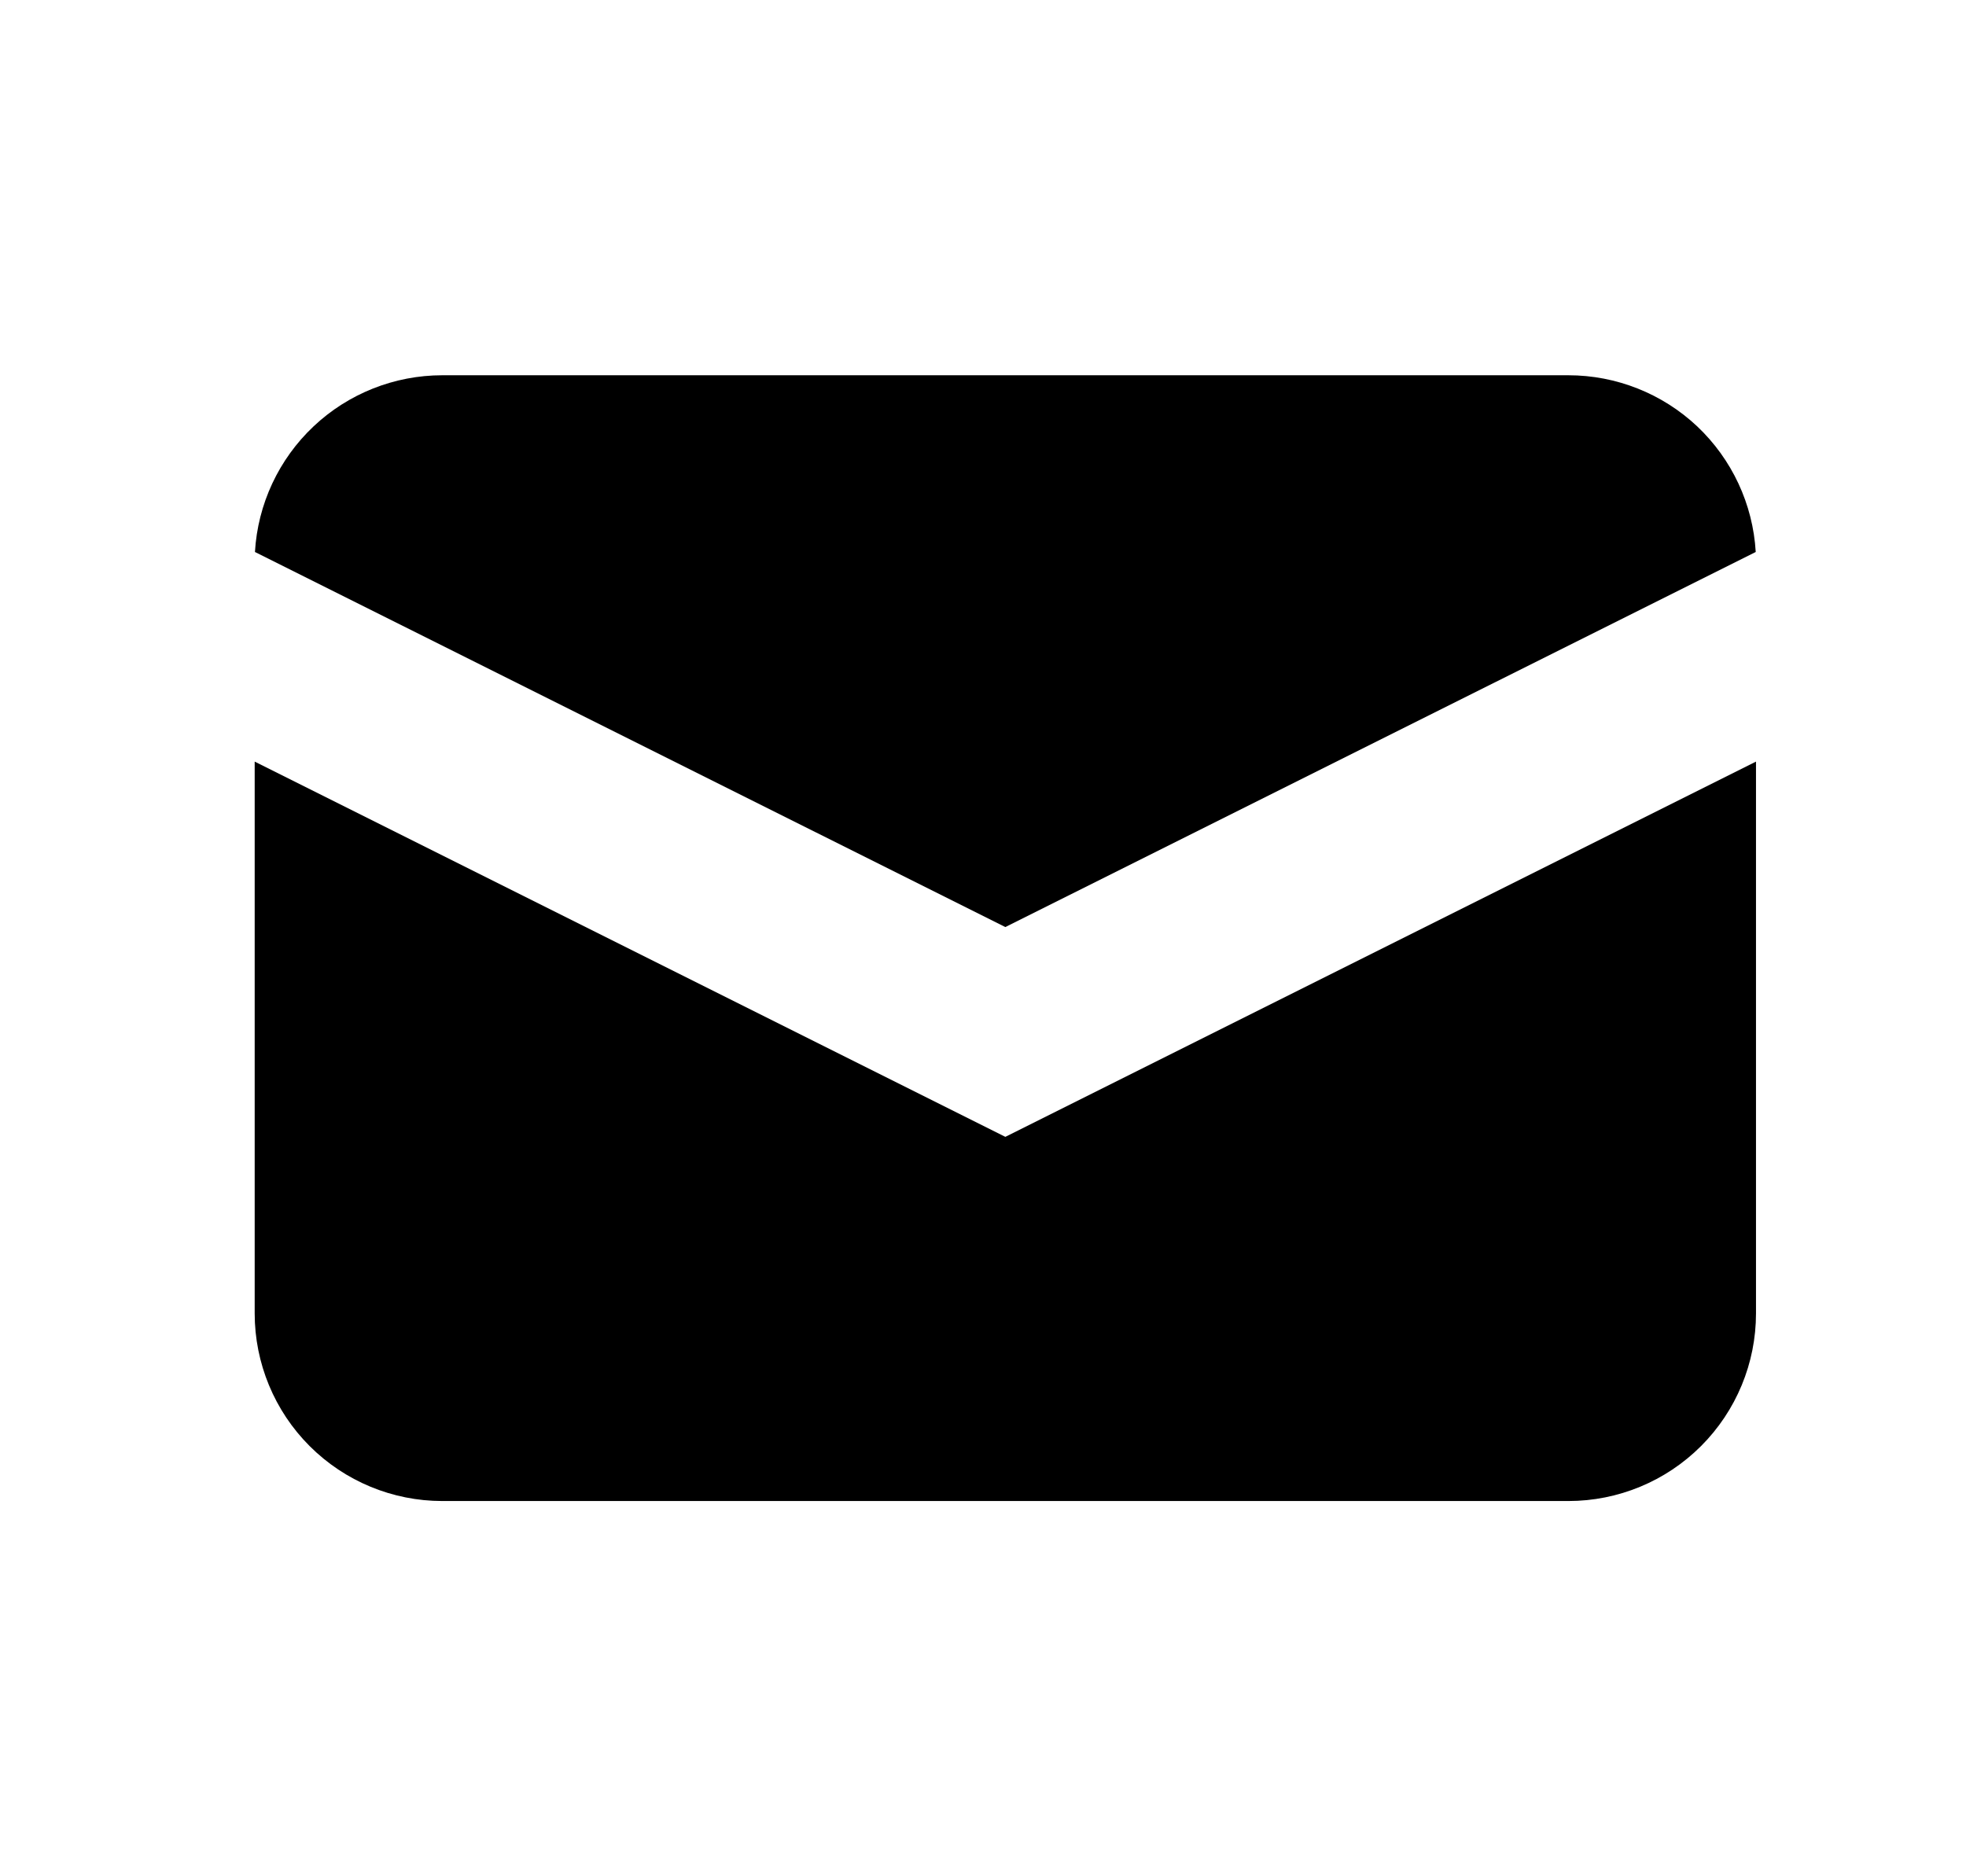
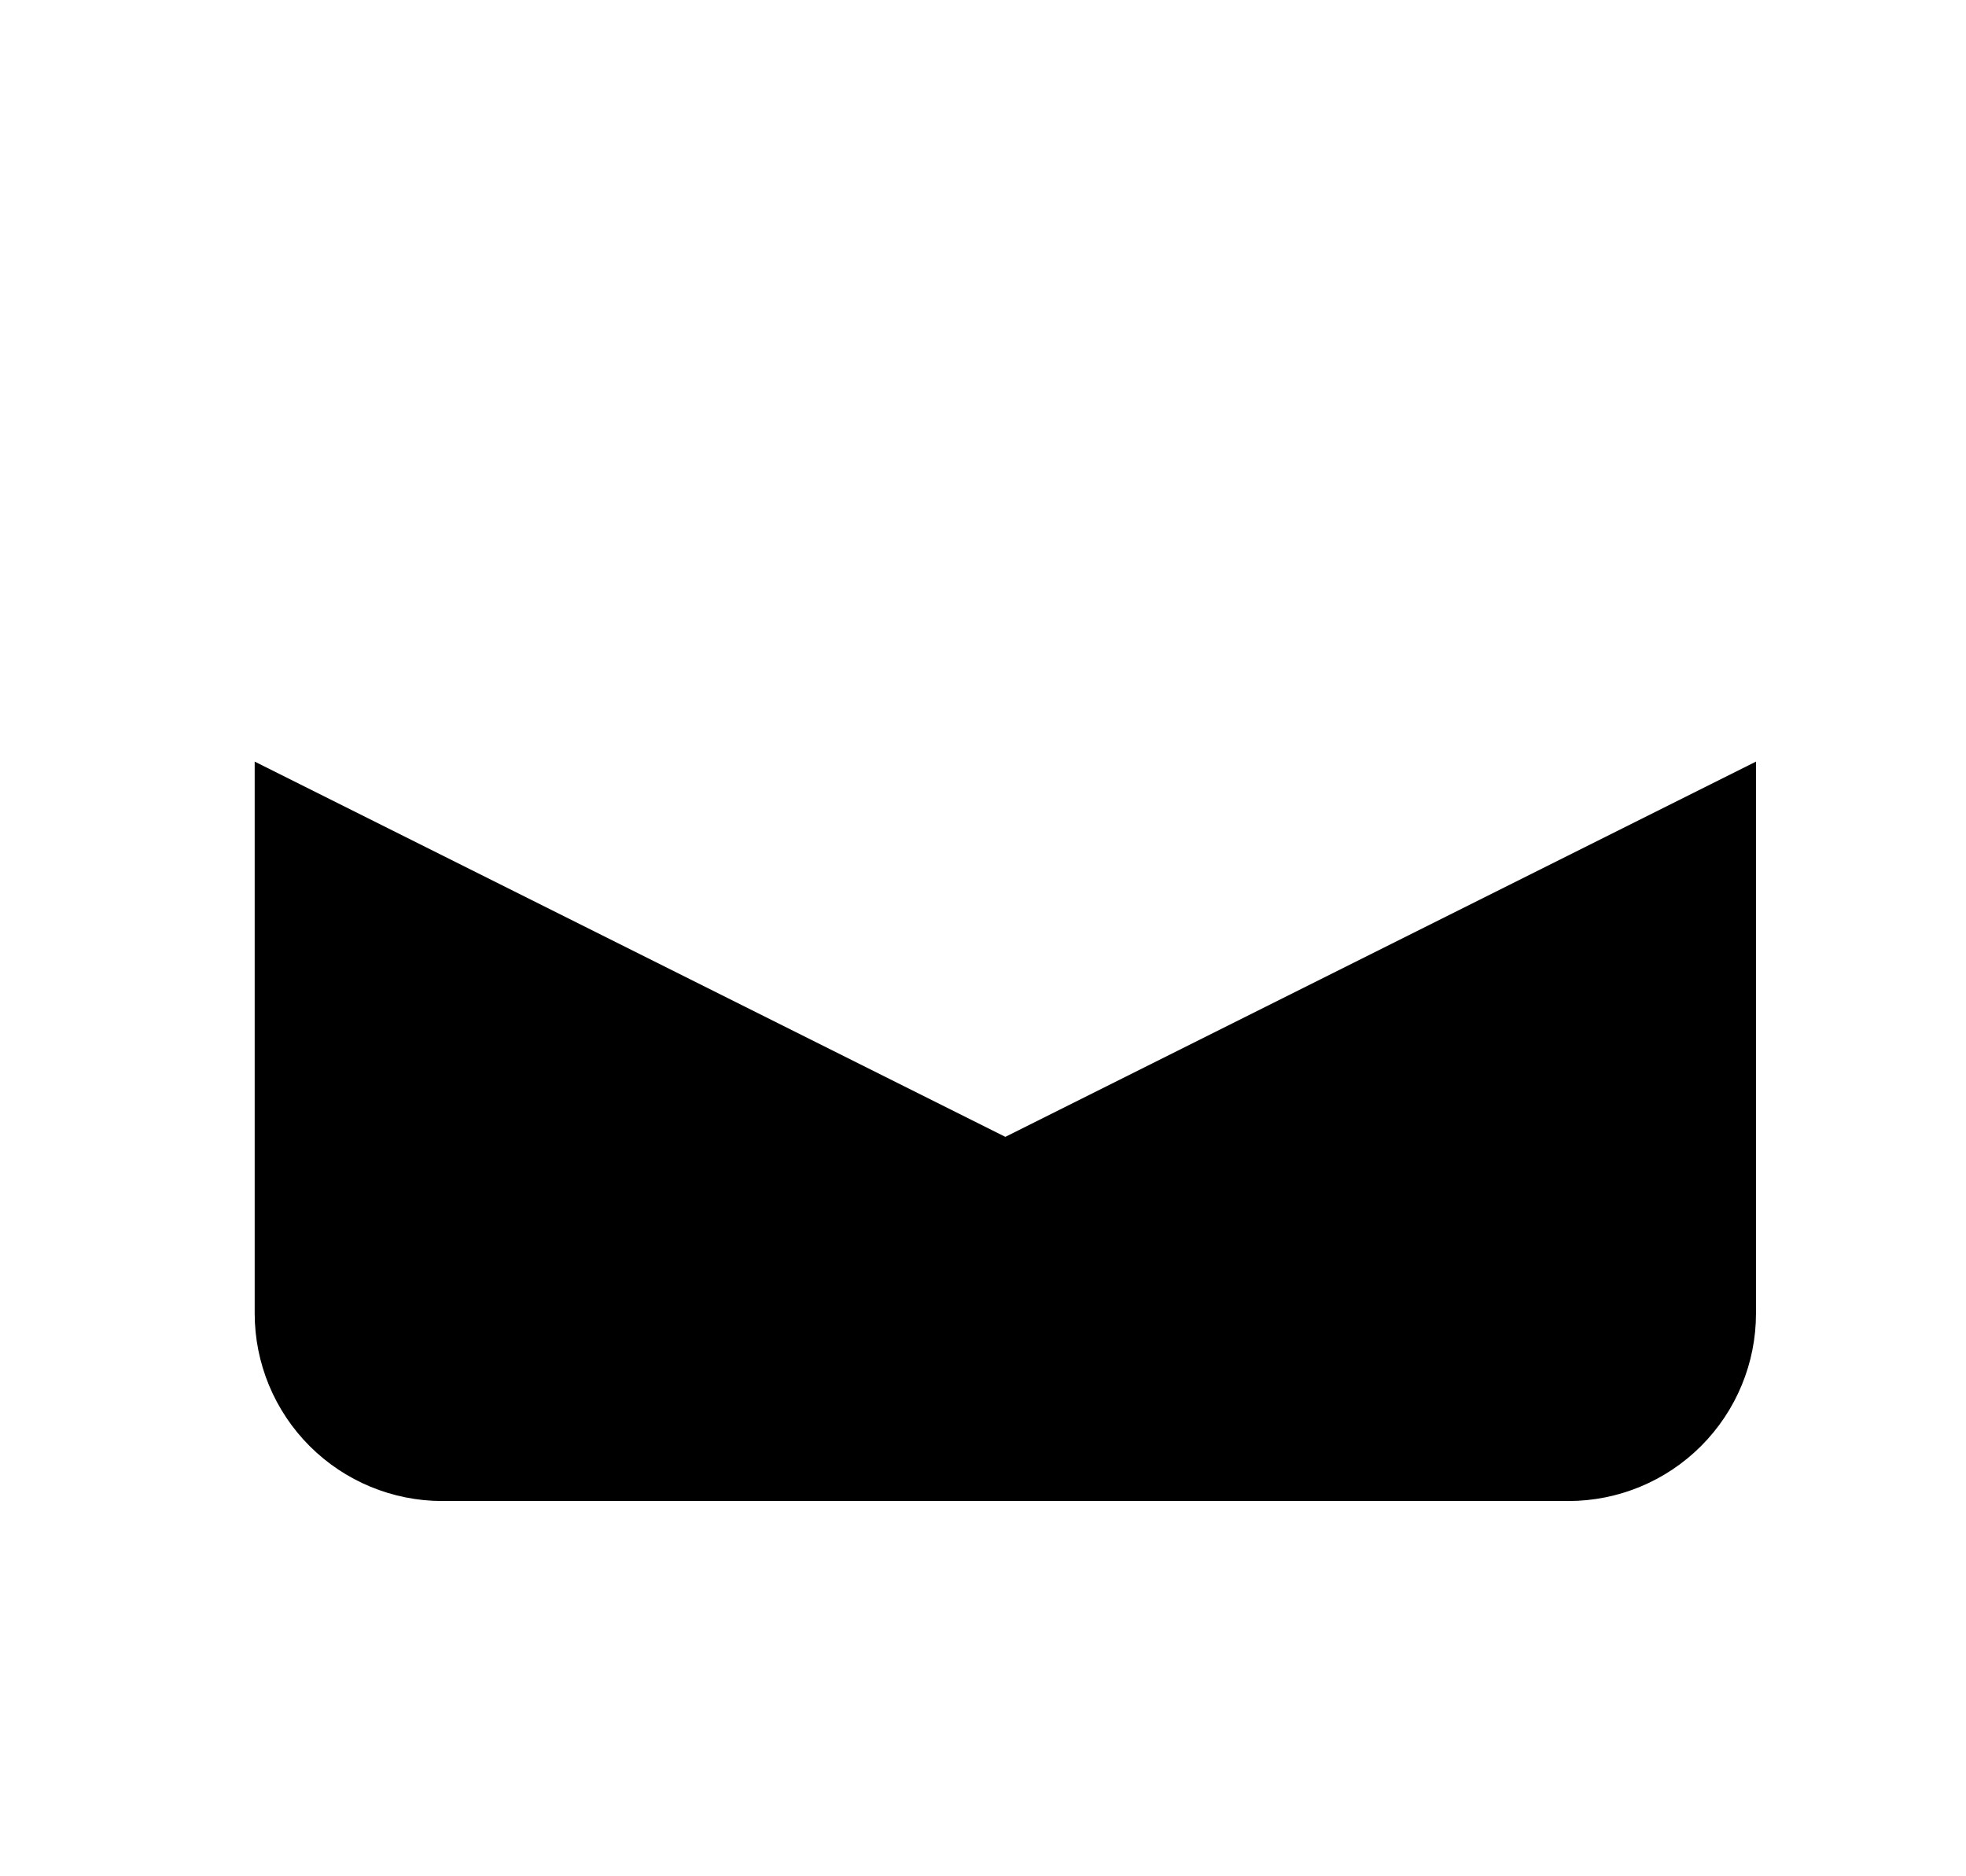
<svg xmlns="http://www.w3.org/2000/svg" width="22" height="21" viewBox="0 0 22 21" fill="none">
-   <path d="M2.853 6.178L11.25 10.376L19.647 6.178C19.616 5.643 19.381 5.14 18.992 4.772C18.602 4.405 18.086 4.2 17.55 4.2H4.95C4.414 4.2 3.898 4.405 3.509 4.772C3.119 5.14 2.884 5.643 2.853 6.178Z" fill="black" />
  <path d="M19.65 8.524L11.25 12.724L2.85 8.524V14.7C2.85 15.257 3.071 15.791 3.465 16.185C3.859 16.579 4.393 16.8 4.95 16.8H17.55C18.107 16.8 18.641 16.579 19.035 16.185C19.429 15.791 19.65 15.257 19.65 14.7V8.524Z" fill="black" />
</svg>